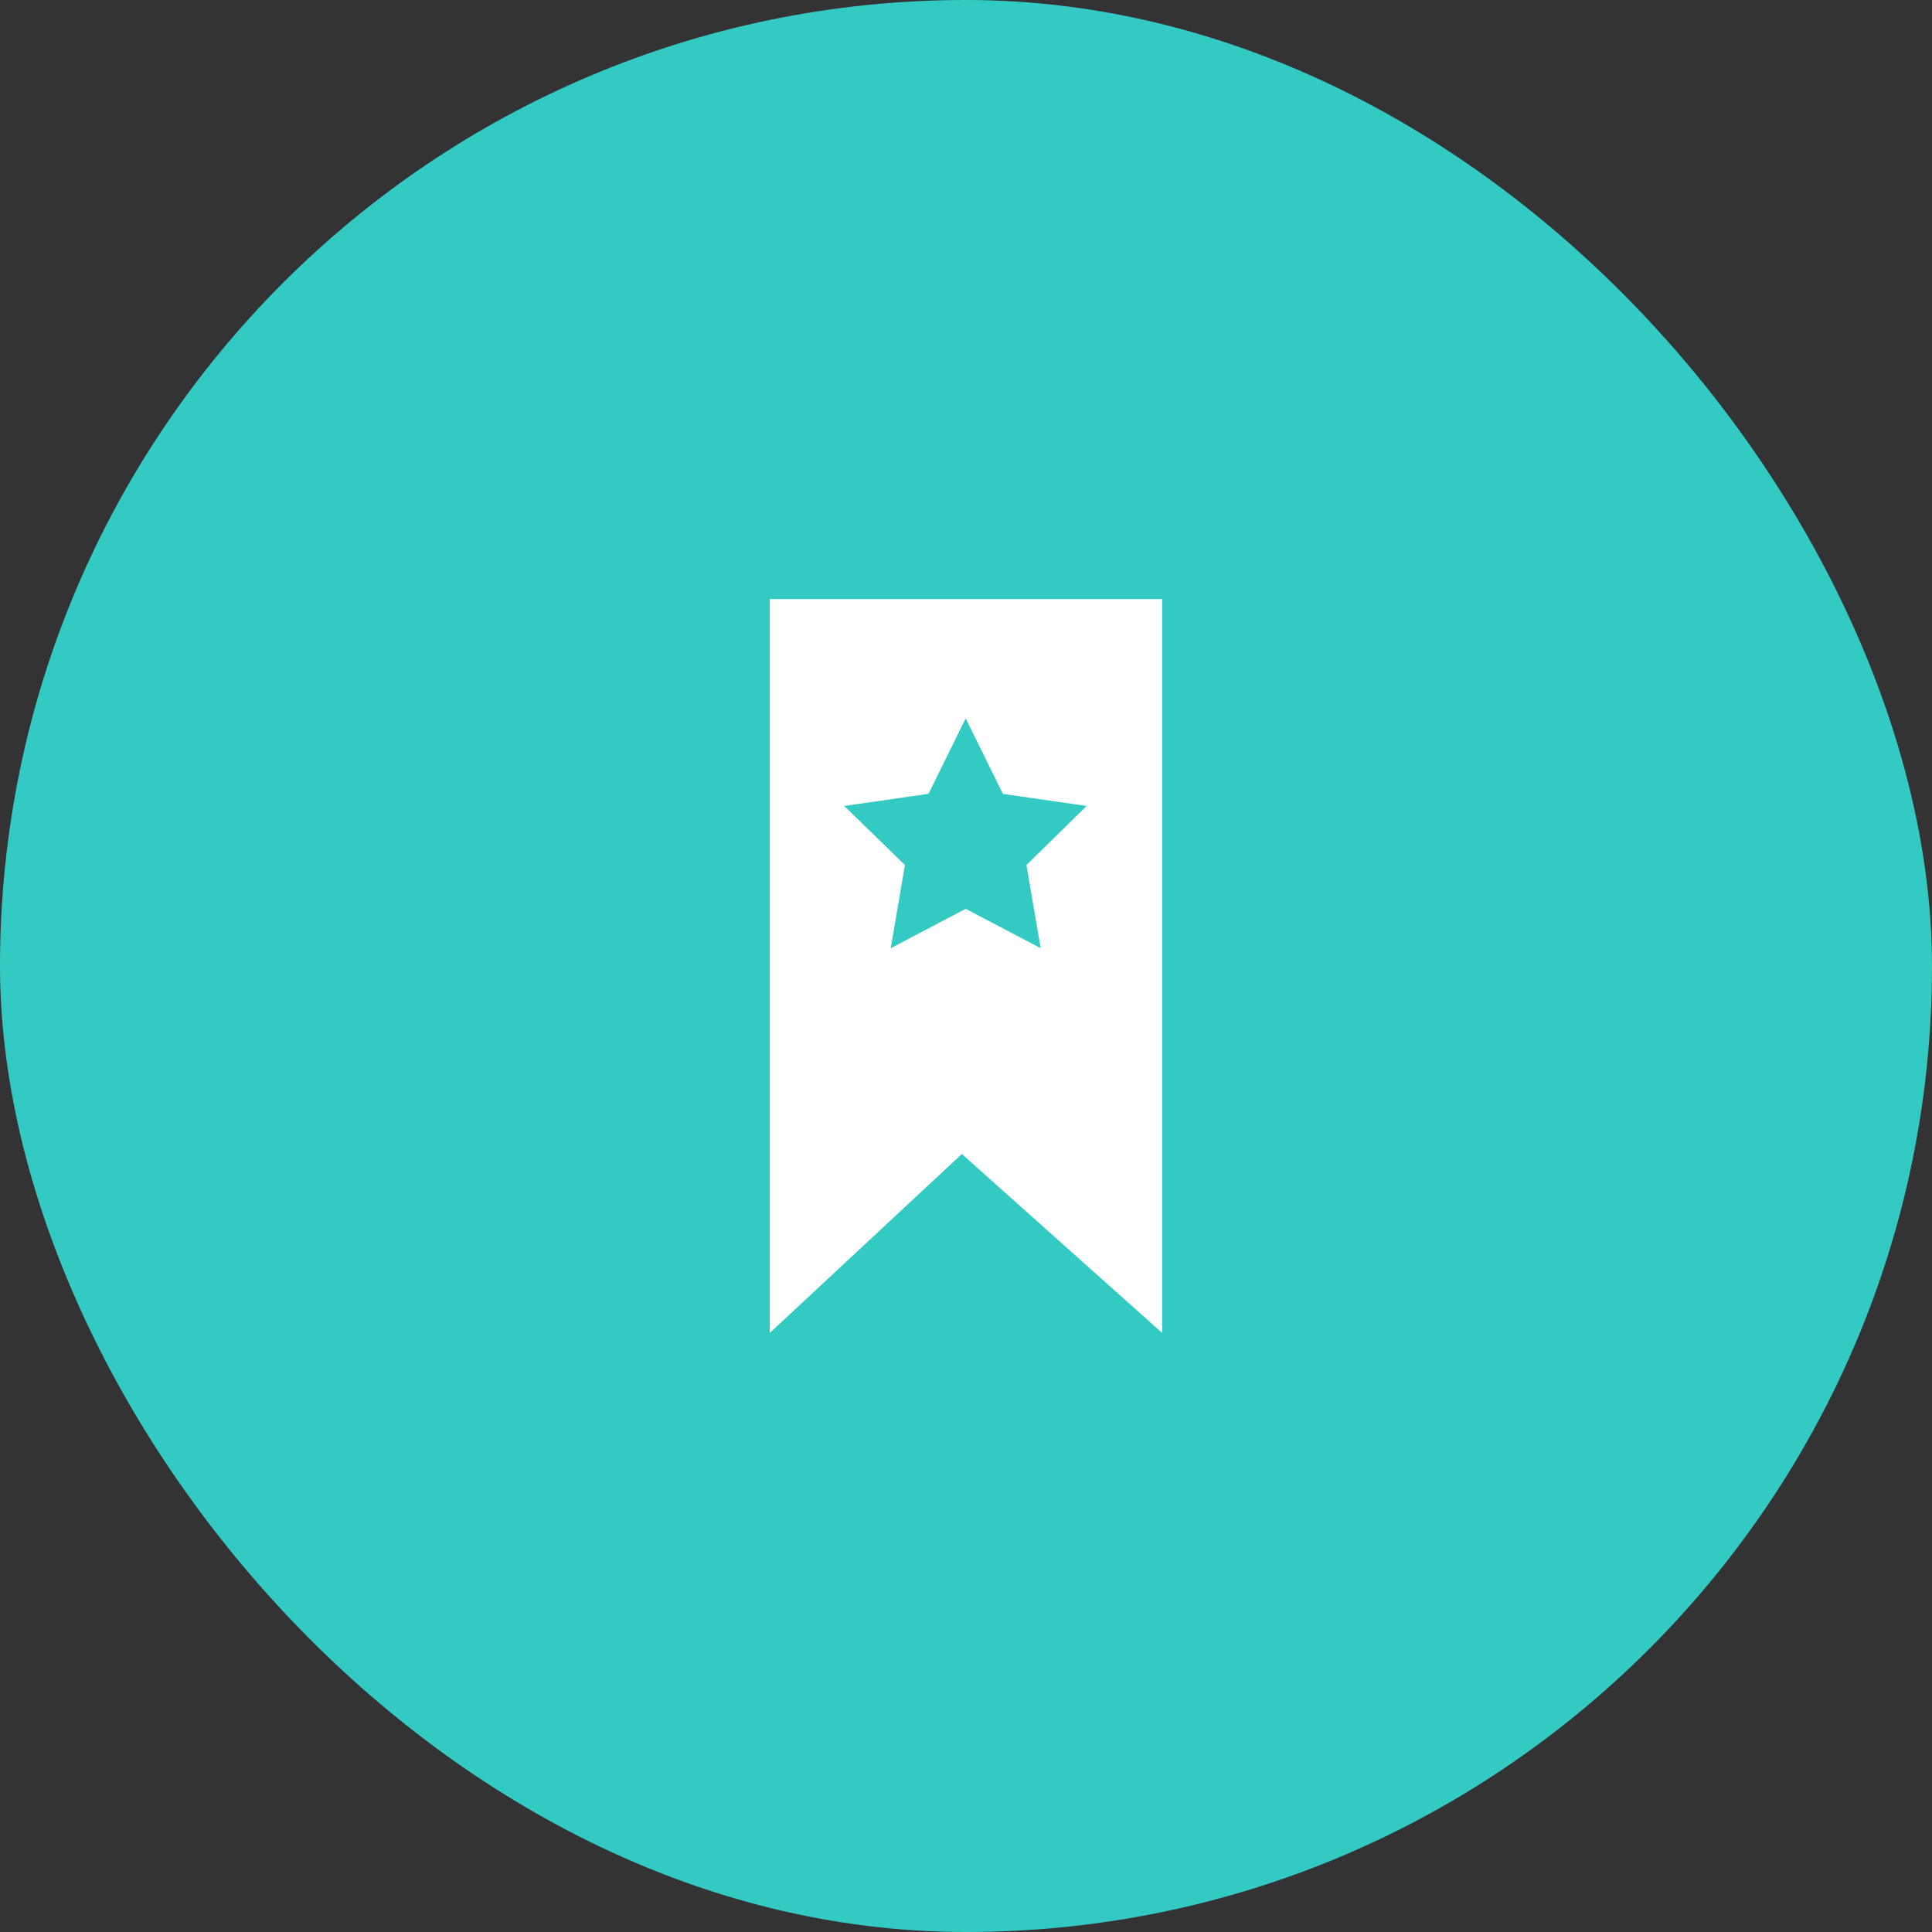
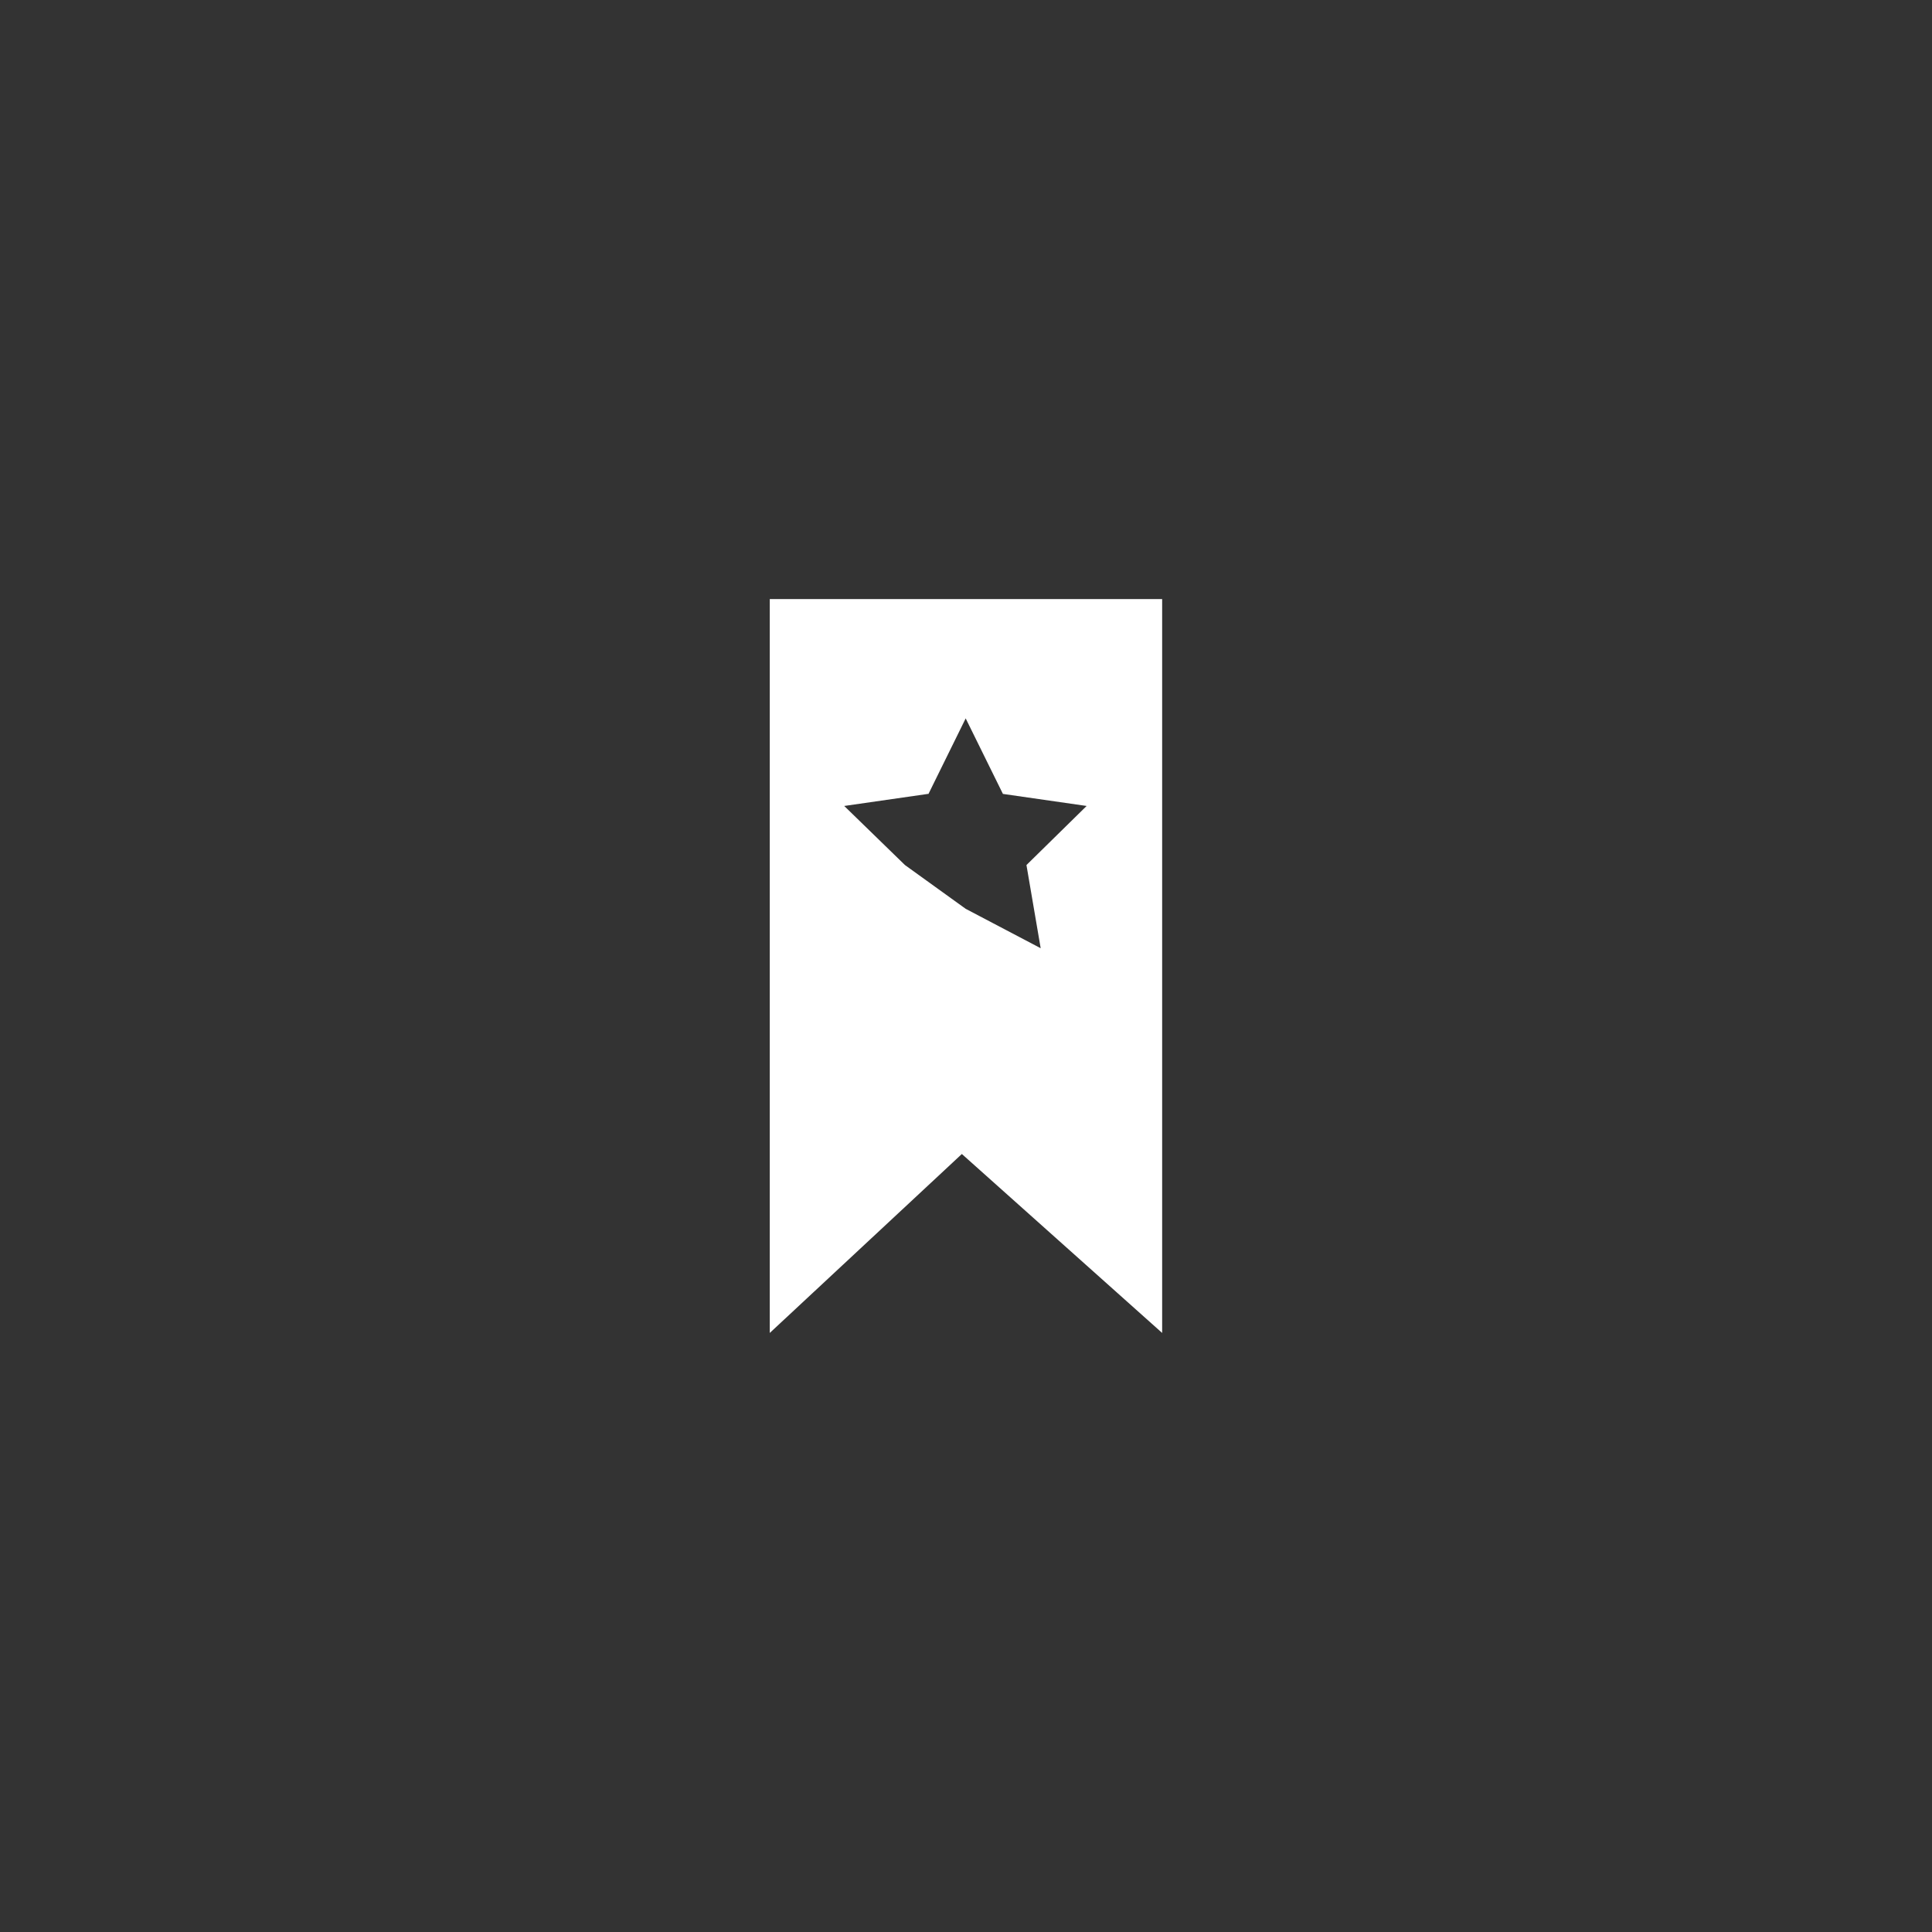
<svg xmlns="http://www.w3.org/2000/svg" width="55" height="55" viewBox="0 0 55 55" fill="none">
  <rect x="0" y="0" width="55" height="55" fill="#333333" stroke="none" />
-   <rect width="55" height="55" rx="27.5" fill="#32CAC3" />
  <g clip-path="url(#clip0_61_1627)">
-     <path d="M21.914 37.946L27.382 32.852L33.084 37.946V17.055H21.914V37.946ZM26.432 22.601L27.491 20.451L28.551 22.601L30.934 22.944L29.221 24.626L29.626 26.994L27.491 25.872L25.357 26.994L25.762 24.626L24.033 22.944L26.416 22.601H26.432Z" fill="white" />
+     <path d="M21.914 37.946L27.382 32.852L33.084 37.946V17.055H21.914V37.946ZM26.432 22.601L27.491 20.451L28.551 22.601L30.934 22.944L29.221 24.626L29.626 26.994L27.491 25.872L25.762 24.626L24.033 22.944L26.416 22.601H26.432Z" fill="white" />
  </g>
  <defs>
    <clipPath id="clip0_61_1627">
      <rect width="11.17" height="20.891" fill="white" transform="translate(21.914 17.055)" />
    </clipPath>
  </defs>
</svg>